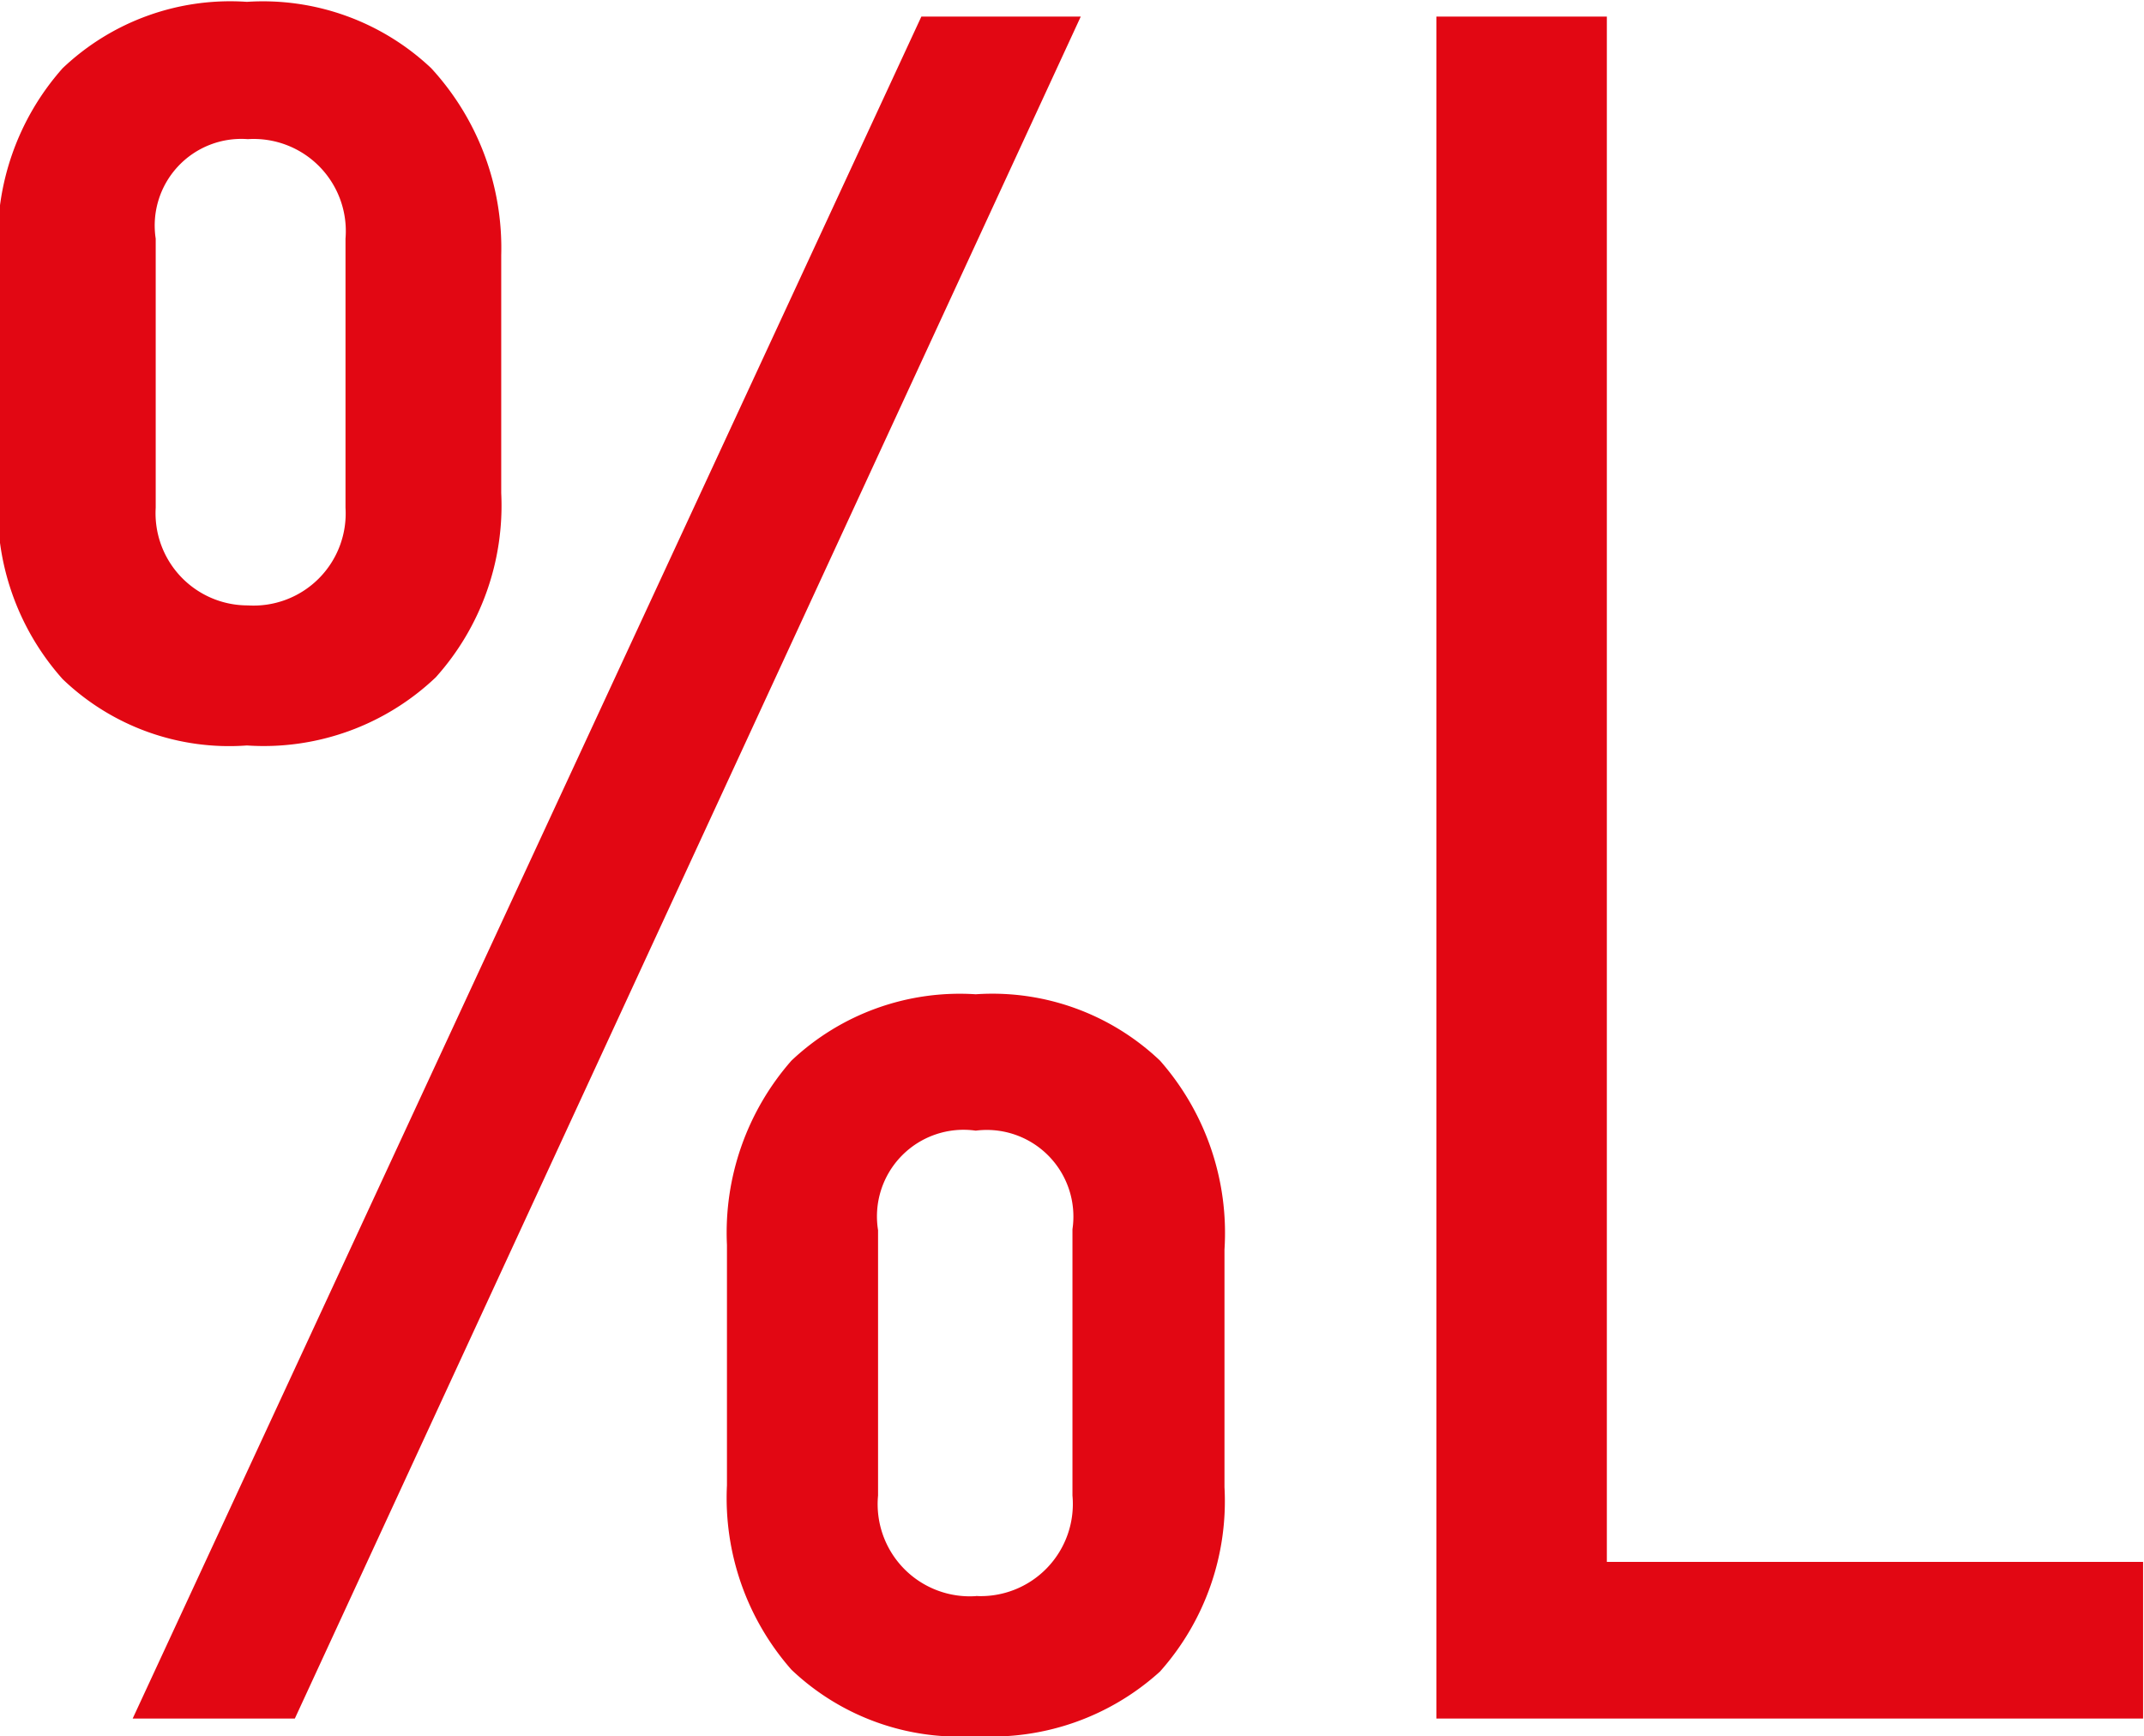
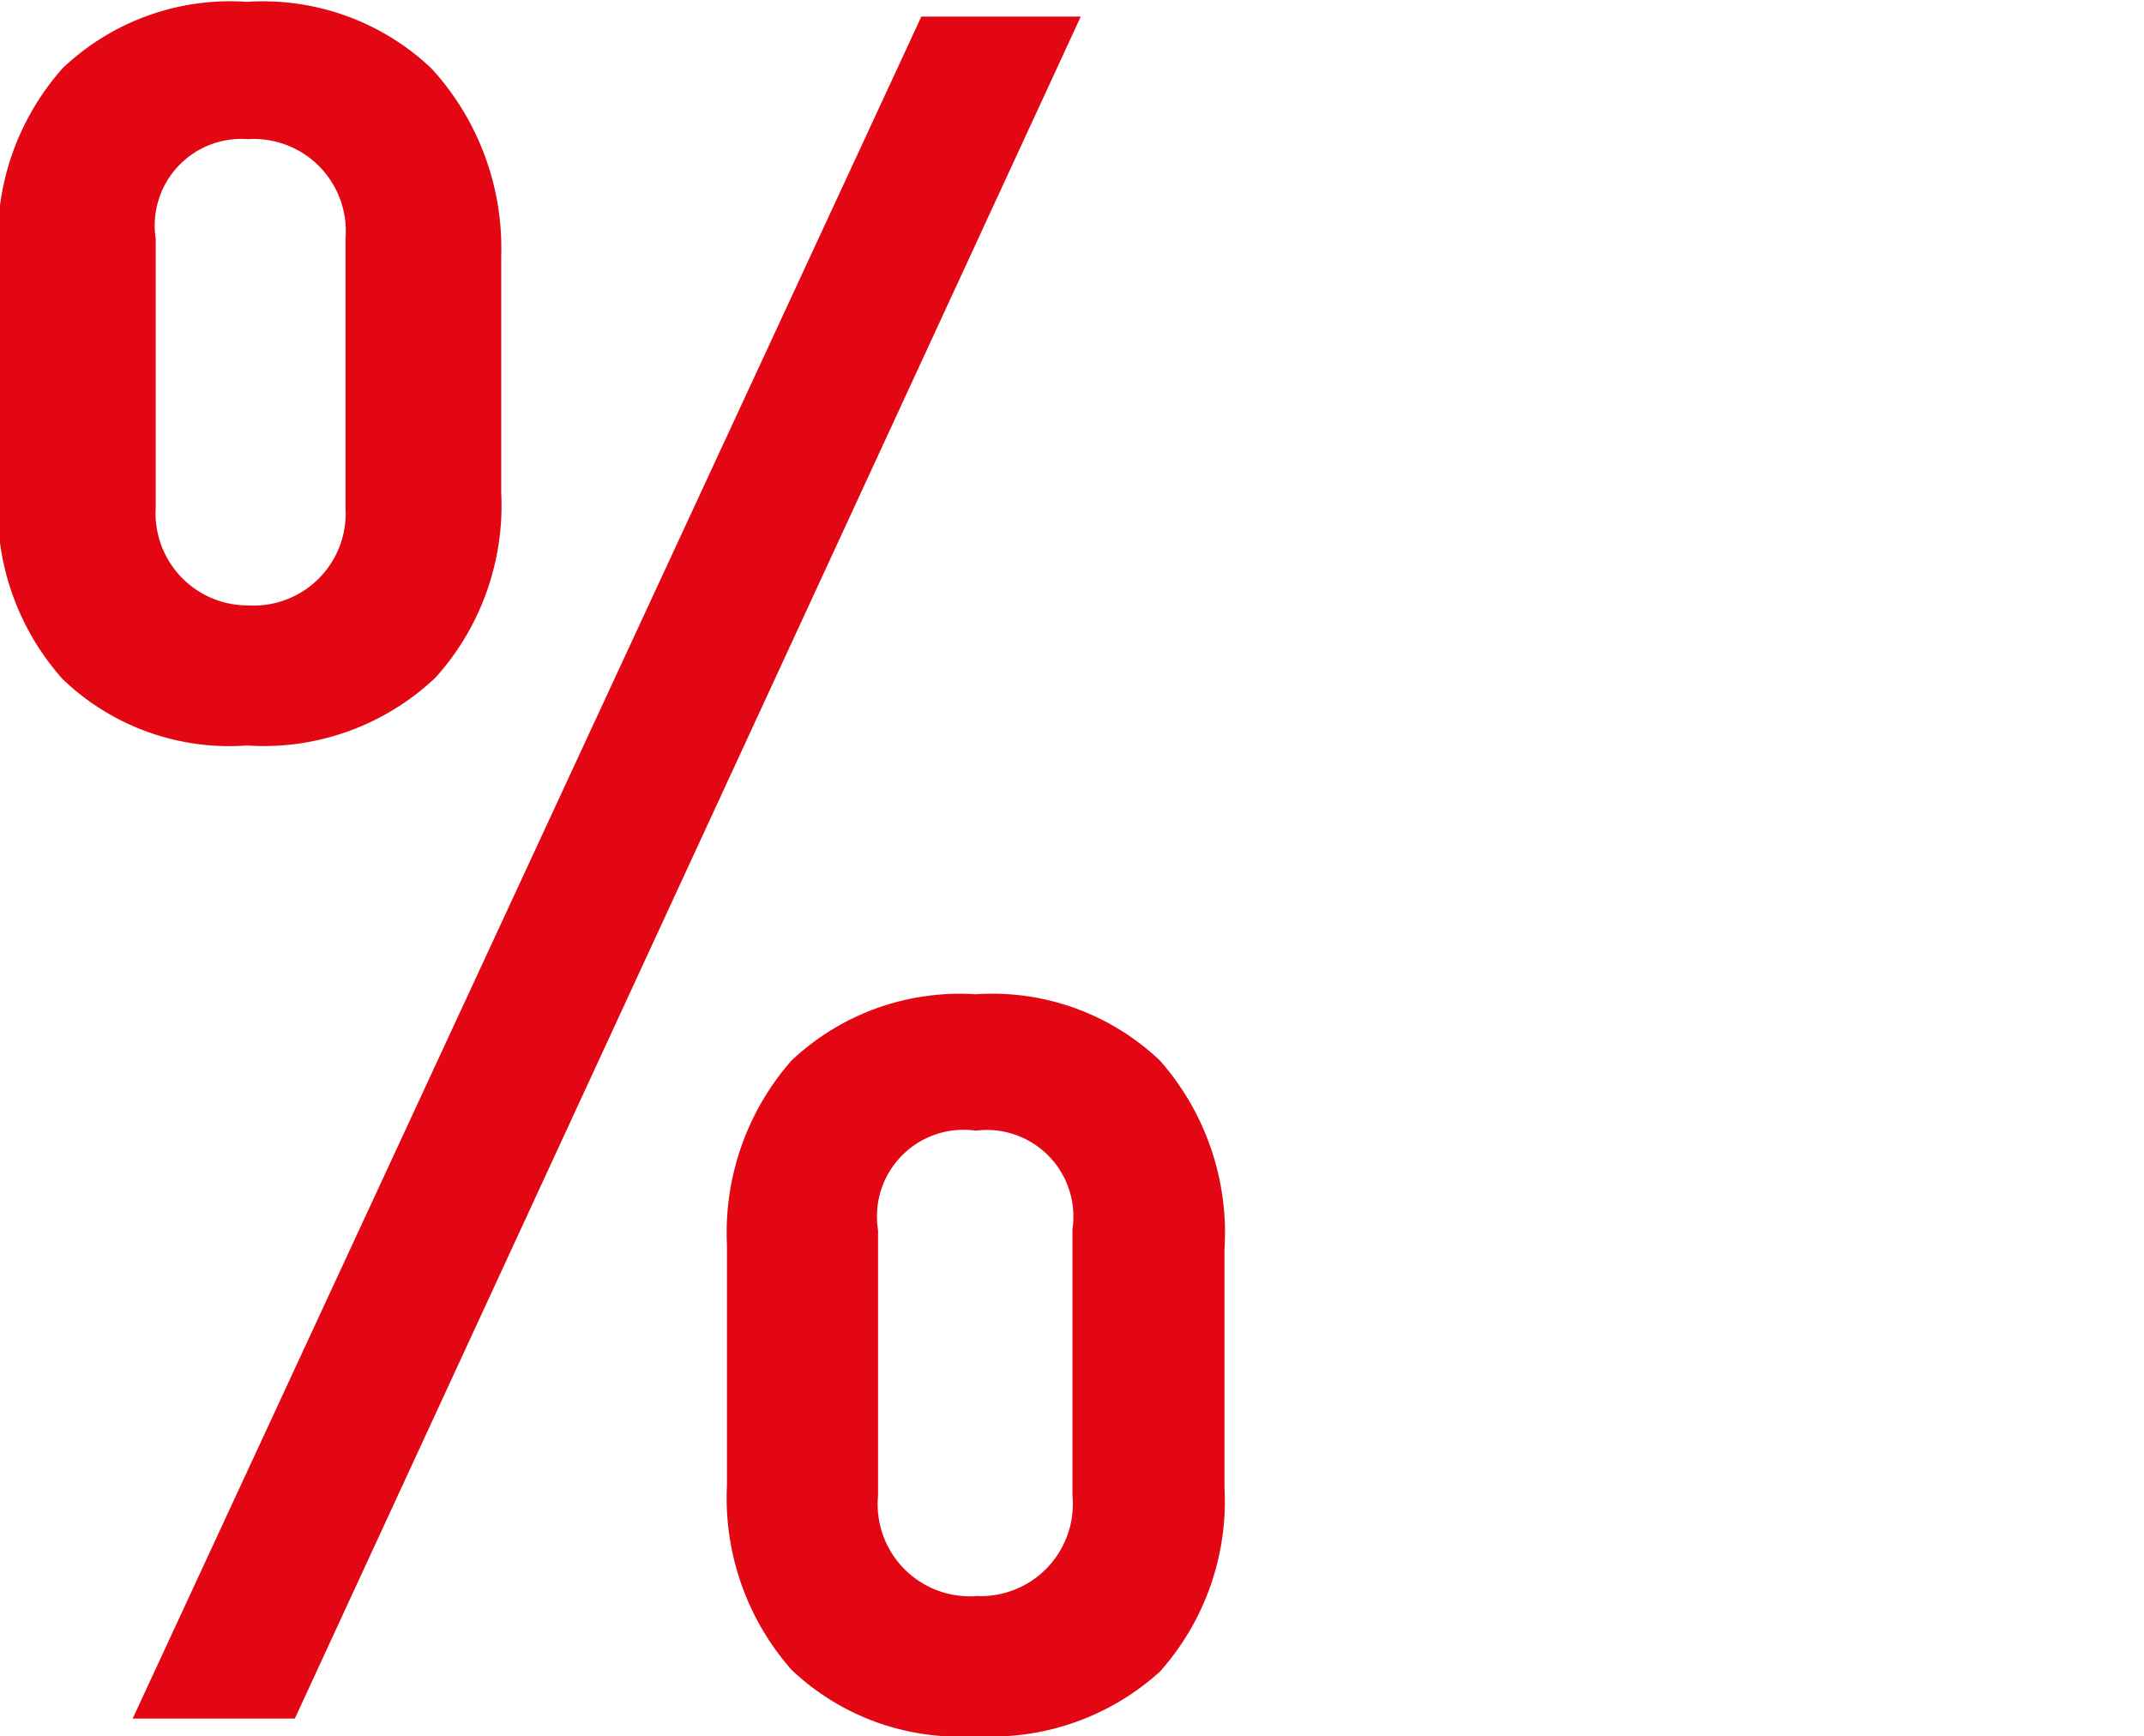
<svg xmlns="http://www.w3.org/2000/svg" id="Layer_1" data-name="Layer 1" viewBox="0 0 23.27 18.84">
  <defs>
    <style>.cls-1{fill:#e20713;}</style>
  </defs>
  <path class="cls-1" d="M6.24,13.58a2.61,2.61,0,0,1-2-.72,2.77,2.77,0,0,1-.7-2V8.23a2.79,2.79,0,0,1,.7-2,2.64,2.64,0,0,1,2-.72,2.66,2.66,0,0,1,2,.72A2.88,2.88,0,0,1,9,8.26v2.58a2.79,2.79,0,0,1-.71,2A2.71,2.71,0,0,1,6.24,13.58ZM5,24.14,13.56,5.67h1.73L6.76,24.14ZM6.25,12.06A1,1,0,0,0,7.31,11V8.08A1,1,0,0,0,6.25,7a.94.94,0,0,0-1,1.08V11A1,1,0,0,0,6.25,12.06Zm7.9,12.27a2.64,2.64,0,0,1-2-.72,2.82,2.82,0,0,1-.7-2V19a2.83,2.83,0,0,1,.7-2,2.66,2.66,0,0,1,2-.72,2.64,2.64,0,0,1,2,.72,2.83,2.83,0,0,1,.7,2.05v2.58a2.78,2.78,0,0,1-.7,2A2.72,2.72,0,0,1,14.15,24.33Zm0-1.52a1,1,0,0,0,1.05-1.09V18.83a.94.94,0,0,0-1.05-1.07.94.94,0,0,0-1.06,1.08v2.88A1,1,0,0,0,14.17,22.81Z" transform="translate(-3.56 -5.49)" />
-   <path class="cls-1" d="M19.15,24.14V5.67H21V24.14Zm1.3,0v-1.7h6.37v1.7Z" transform="translate(-3.56 -5.49)" />
</svg>